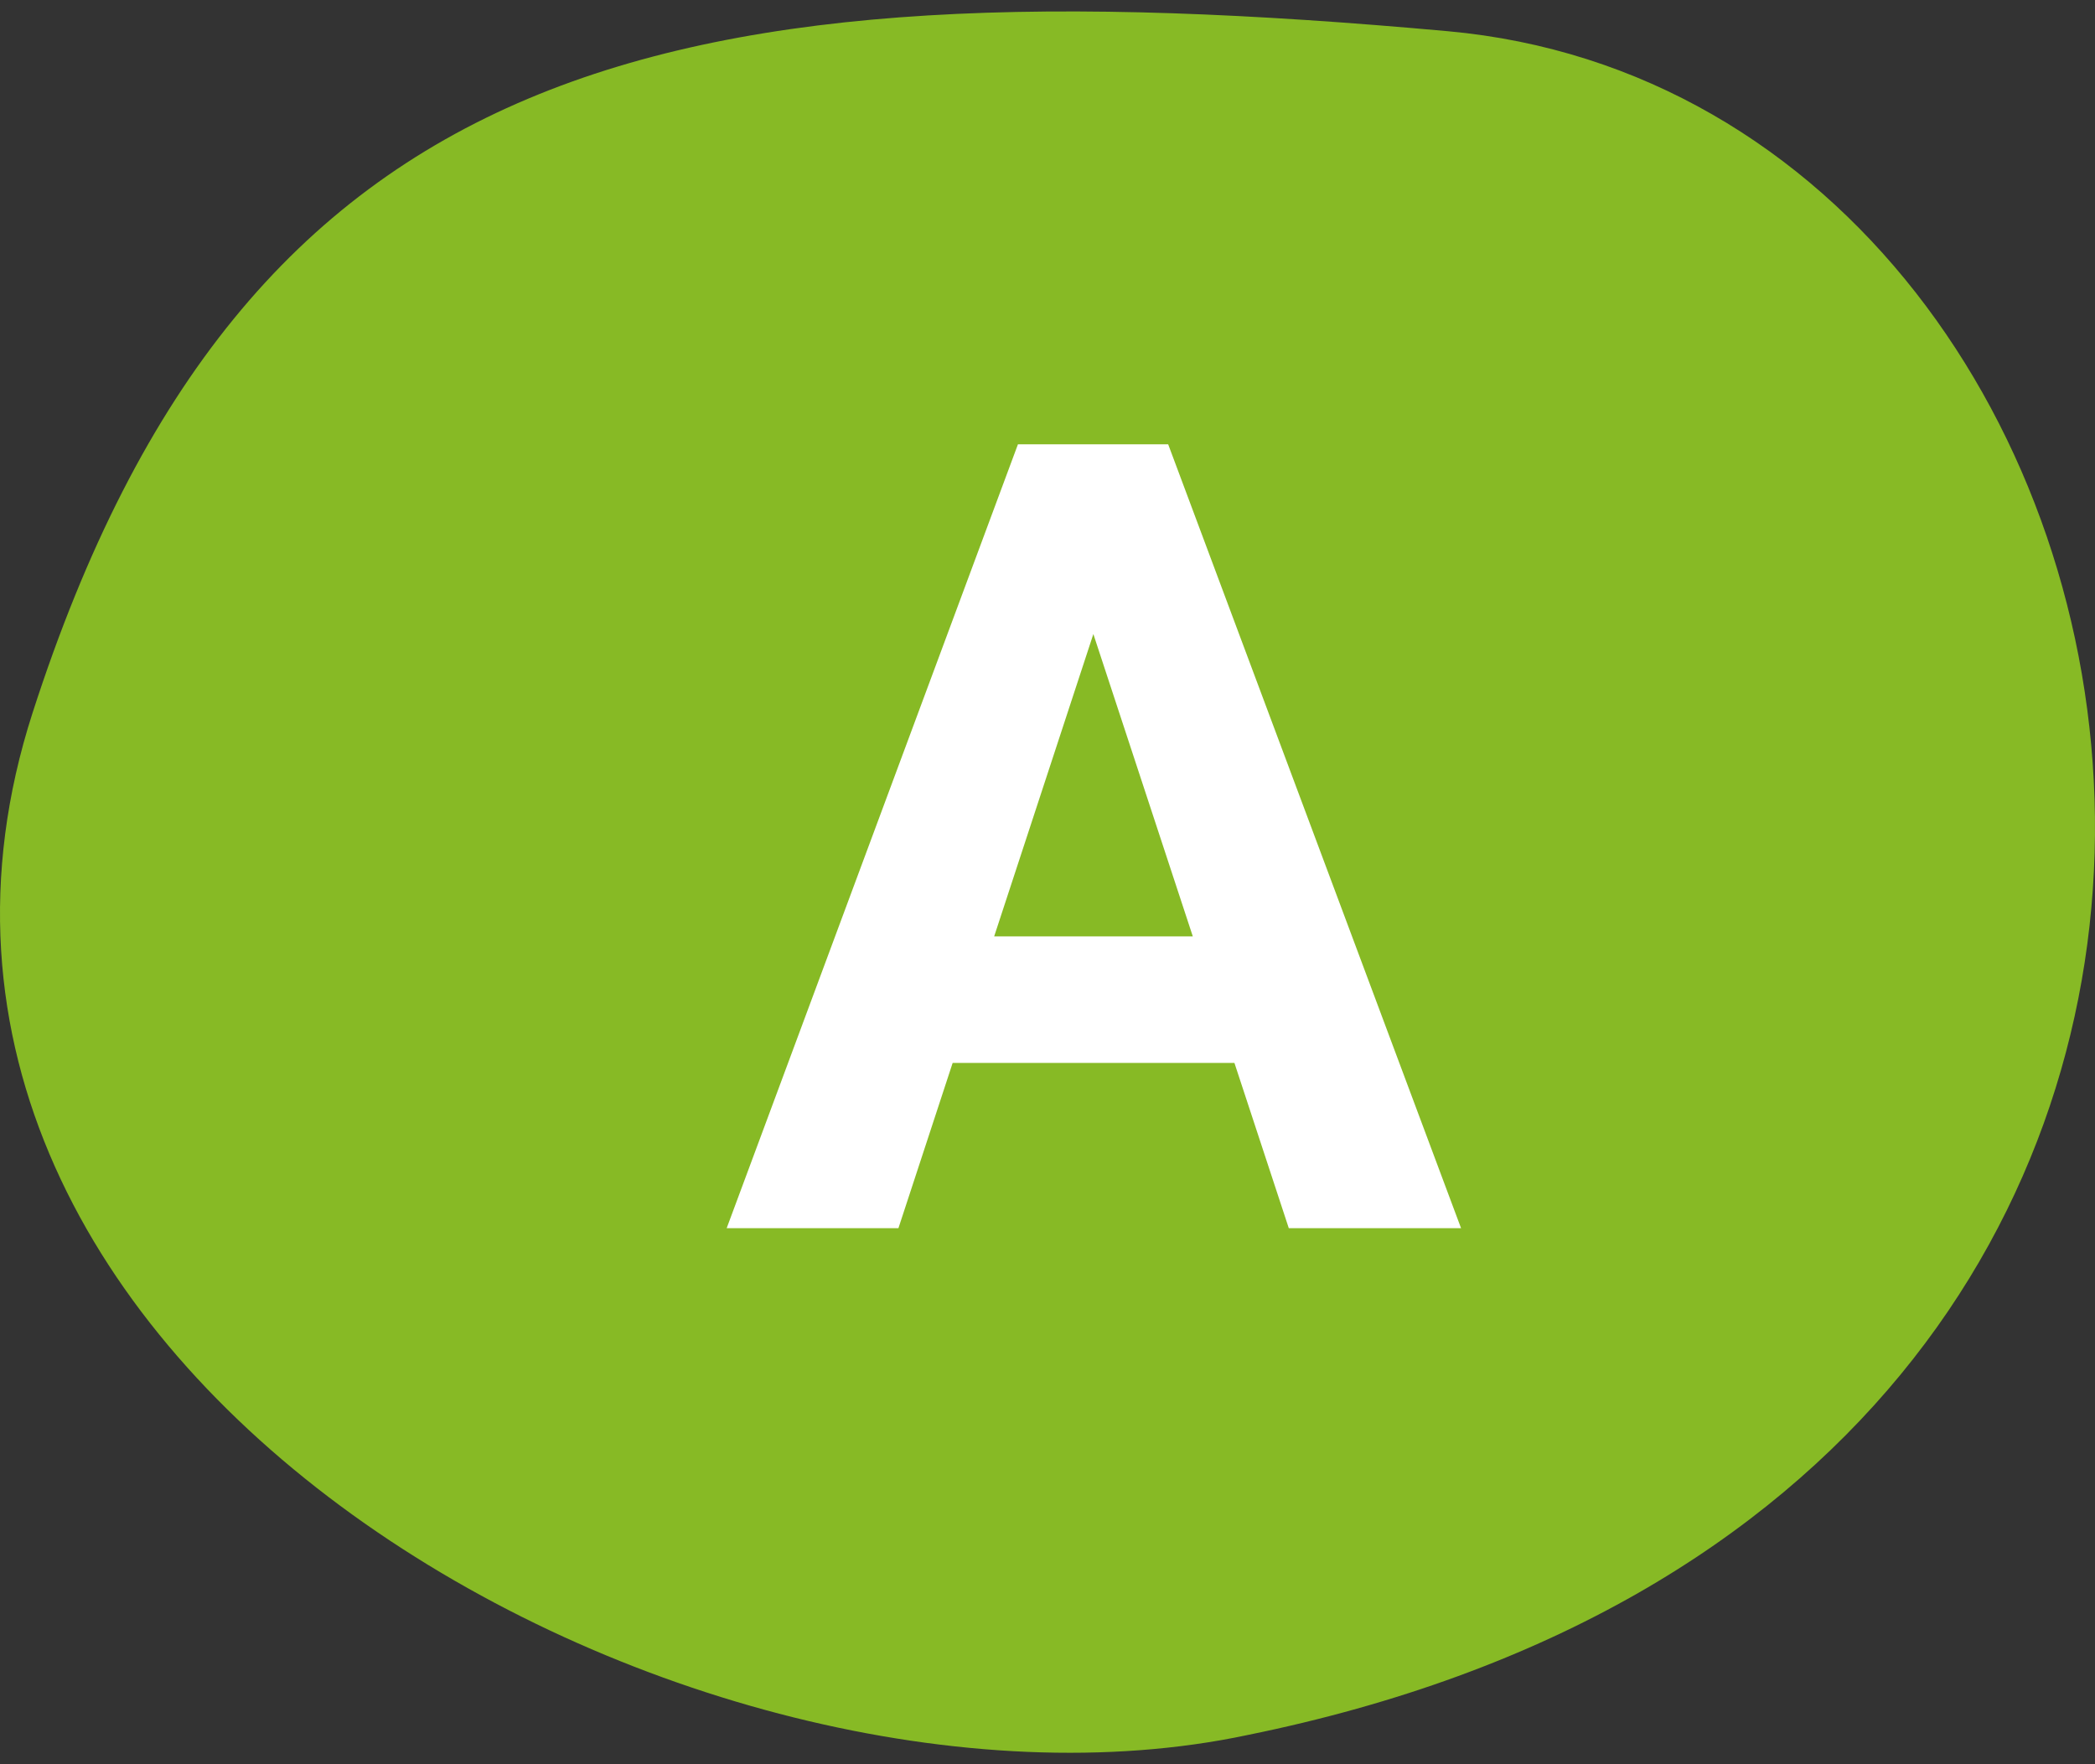
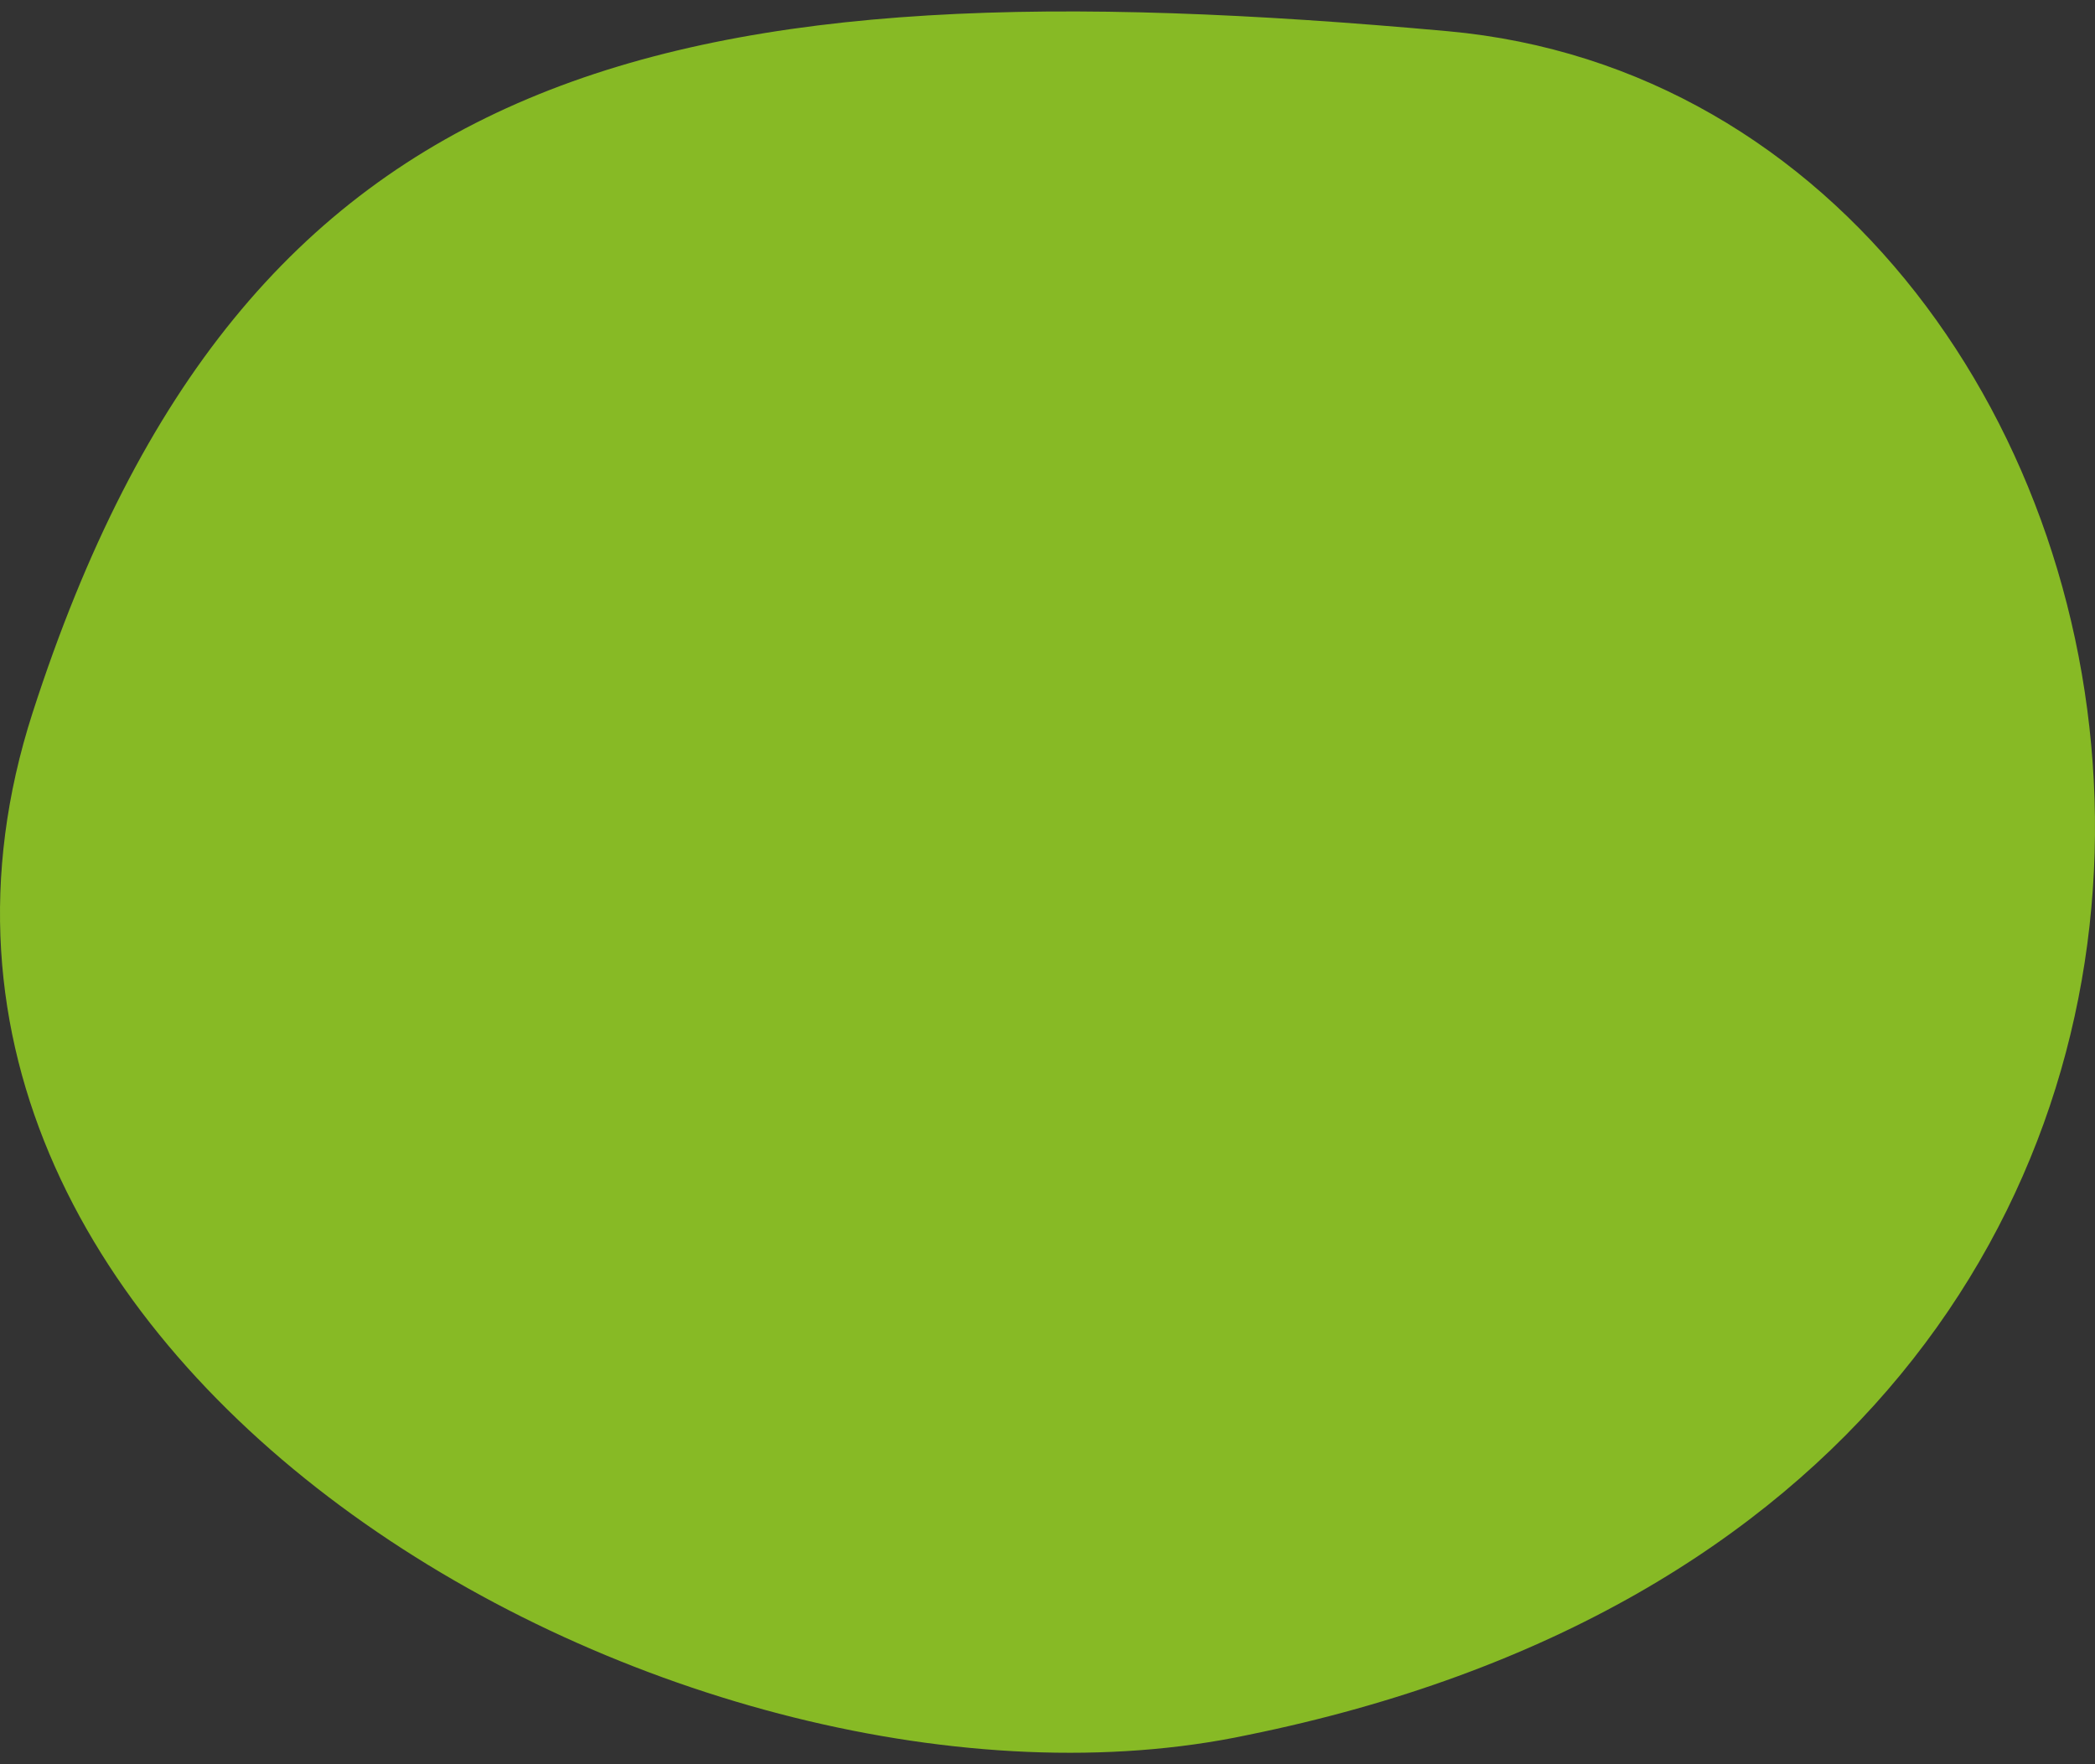
<svg xmlns="http://www.w3.org/2000/svg" width="57" height="48" viewBox="0 0 57 48" fill="none">
  <rect x="0" y="0" width="57" height="48" fill="#333333" stroke="none" />
  <path d="M0.887 19.392C-4.888 37.296 18.856 50.404 33.936 47.207C66.985 40.493 60.568 2.768 39.391 0.849C18.214 -1.069 6.663 1.489 0.887 19.392Z" fill="#87BA25" />
-   <path d="M30.245 15.735L24.444 33.416H19.771L27.696 12.088H30.67L30.245 15.735ZM35.065 33.416L29.249 15.735L28.78 12.088H31.783L39.752 33.416H35.065ZM34.801 25.476V28.919H23.536V25.476H34.801Z" fill="white" />
</svg>